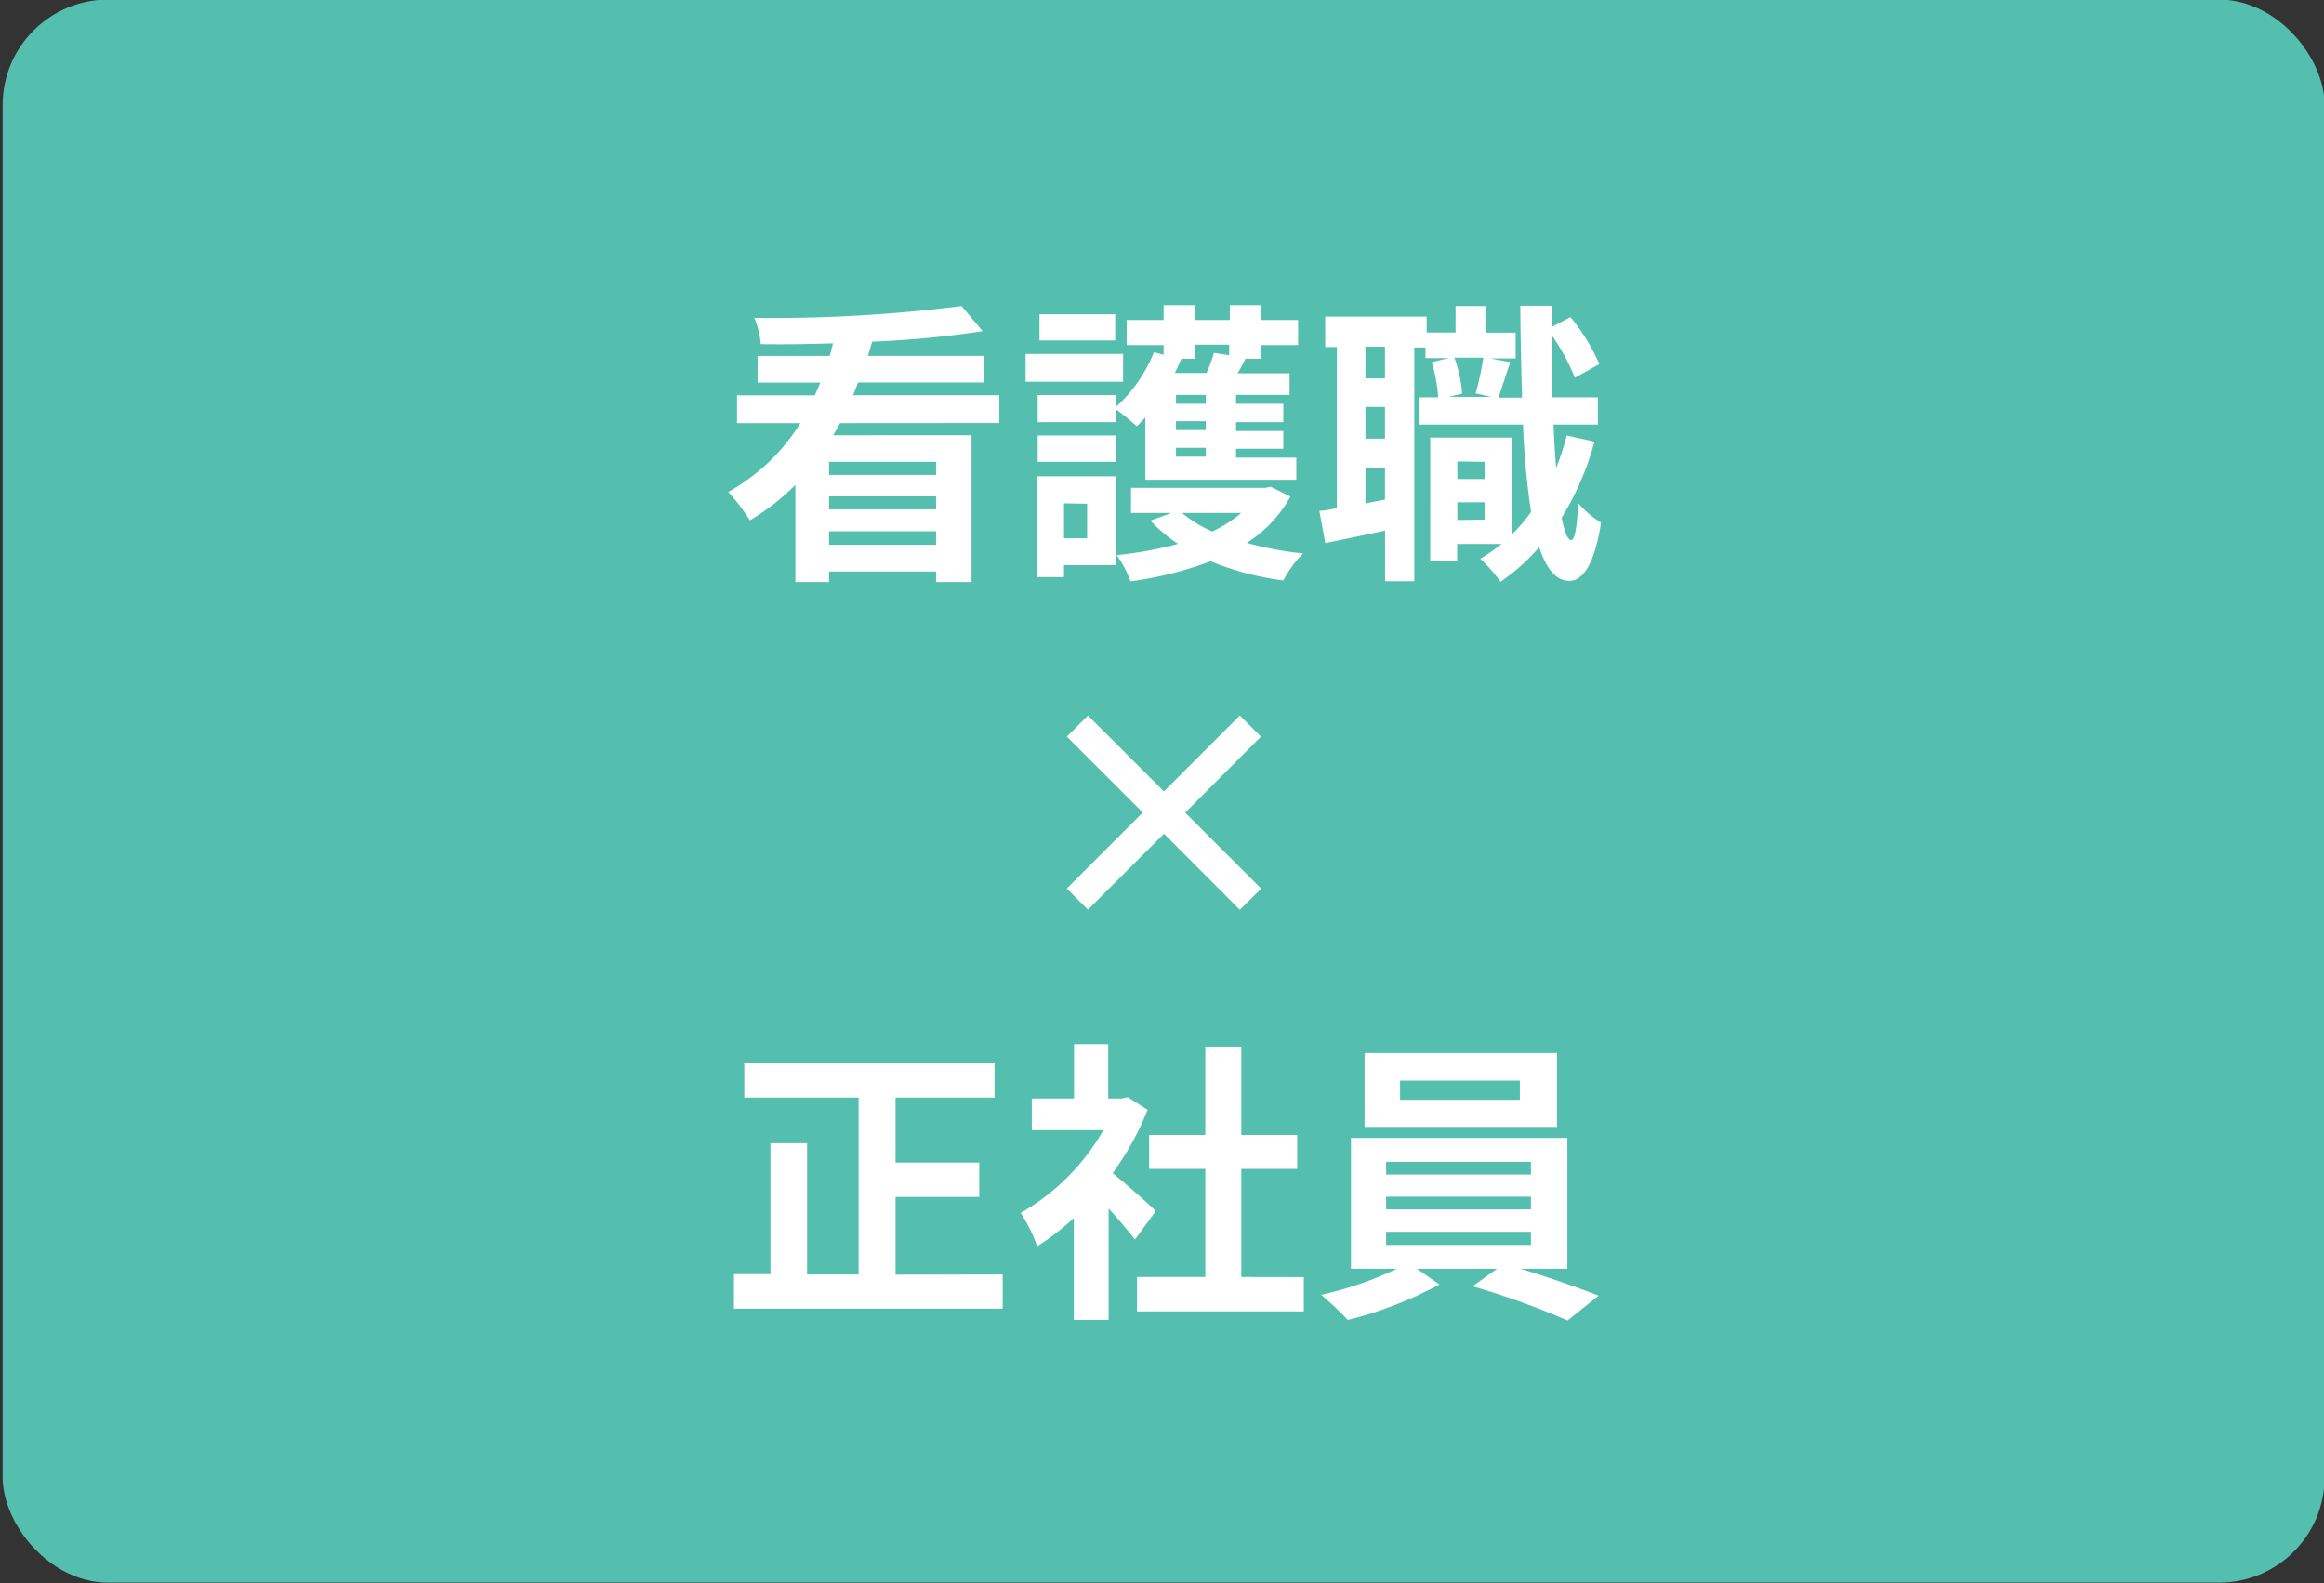
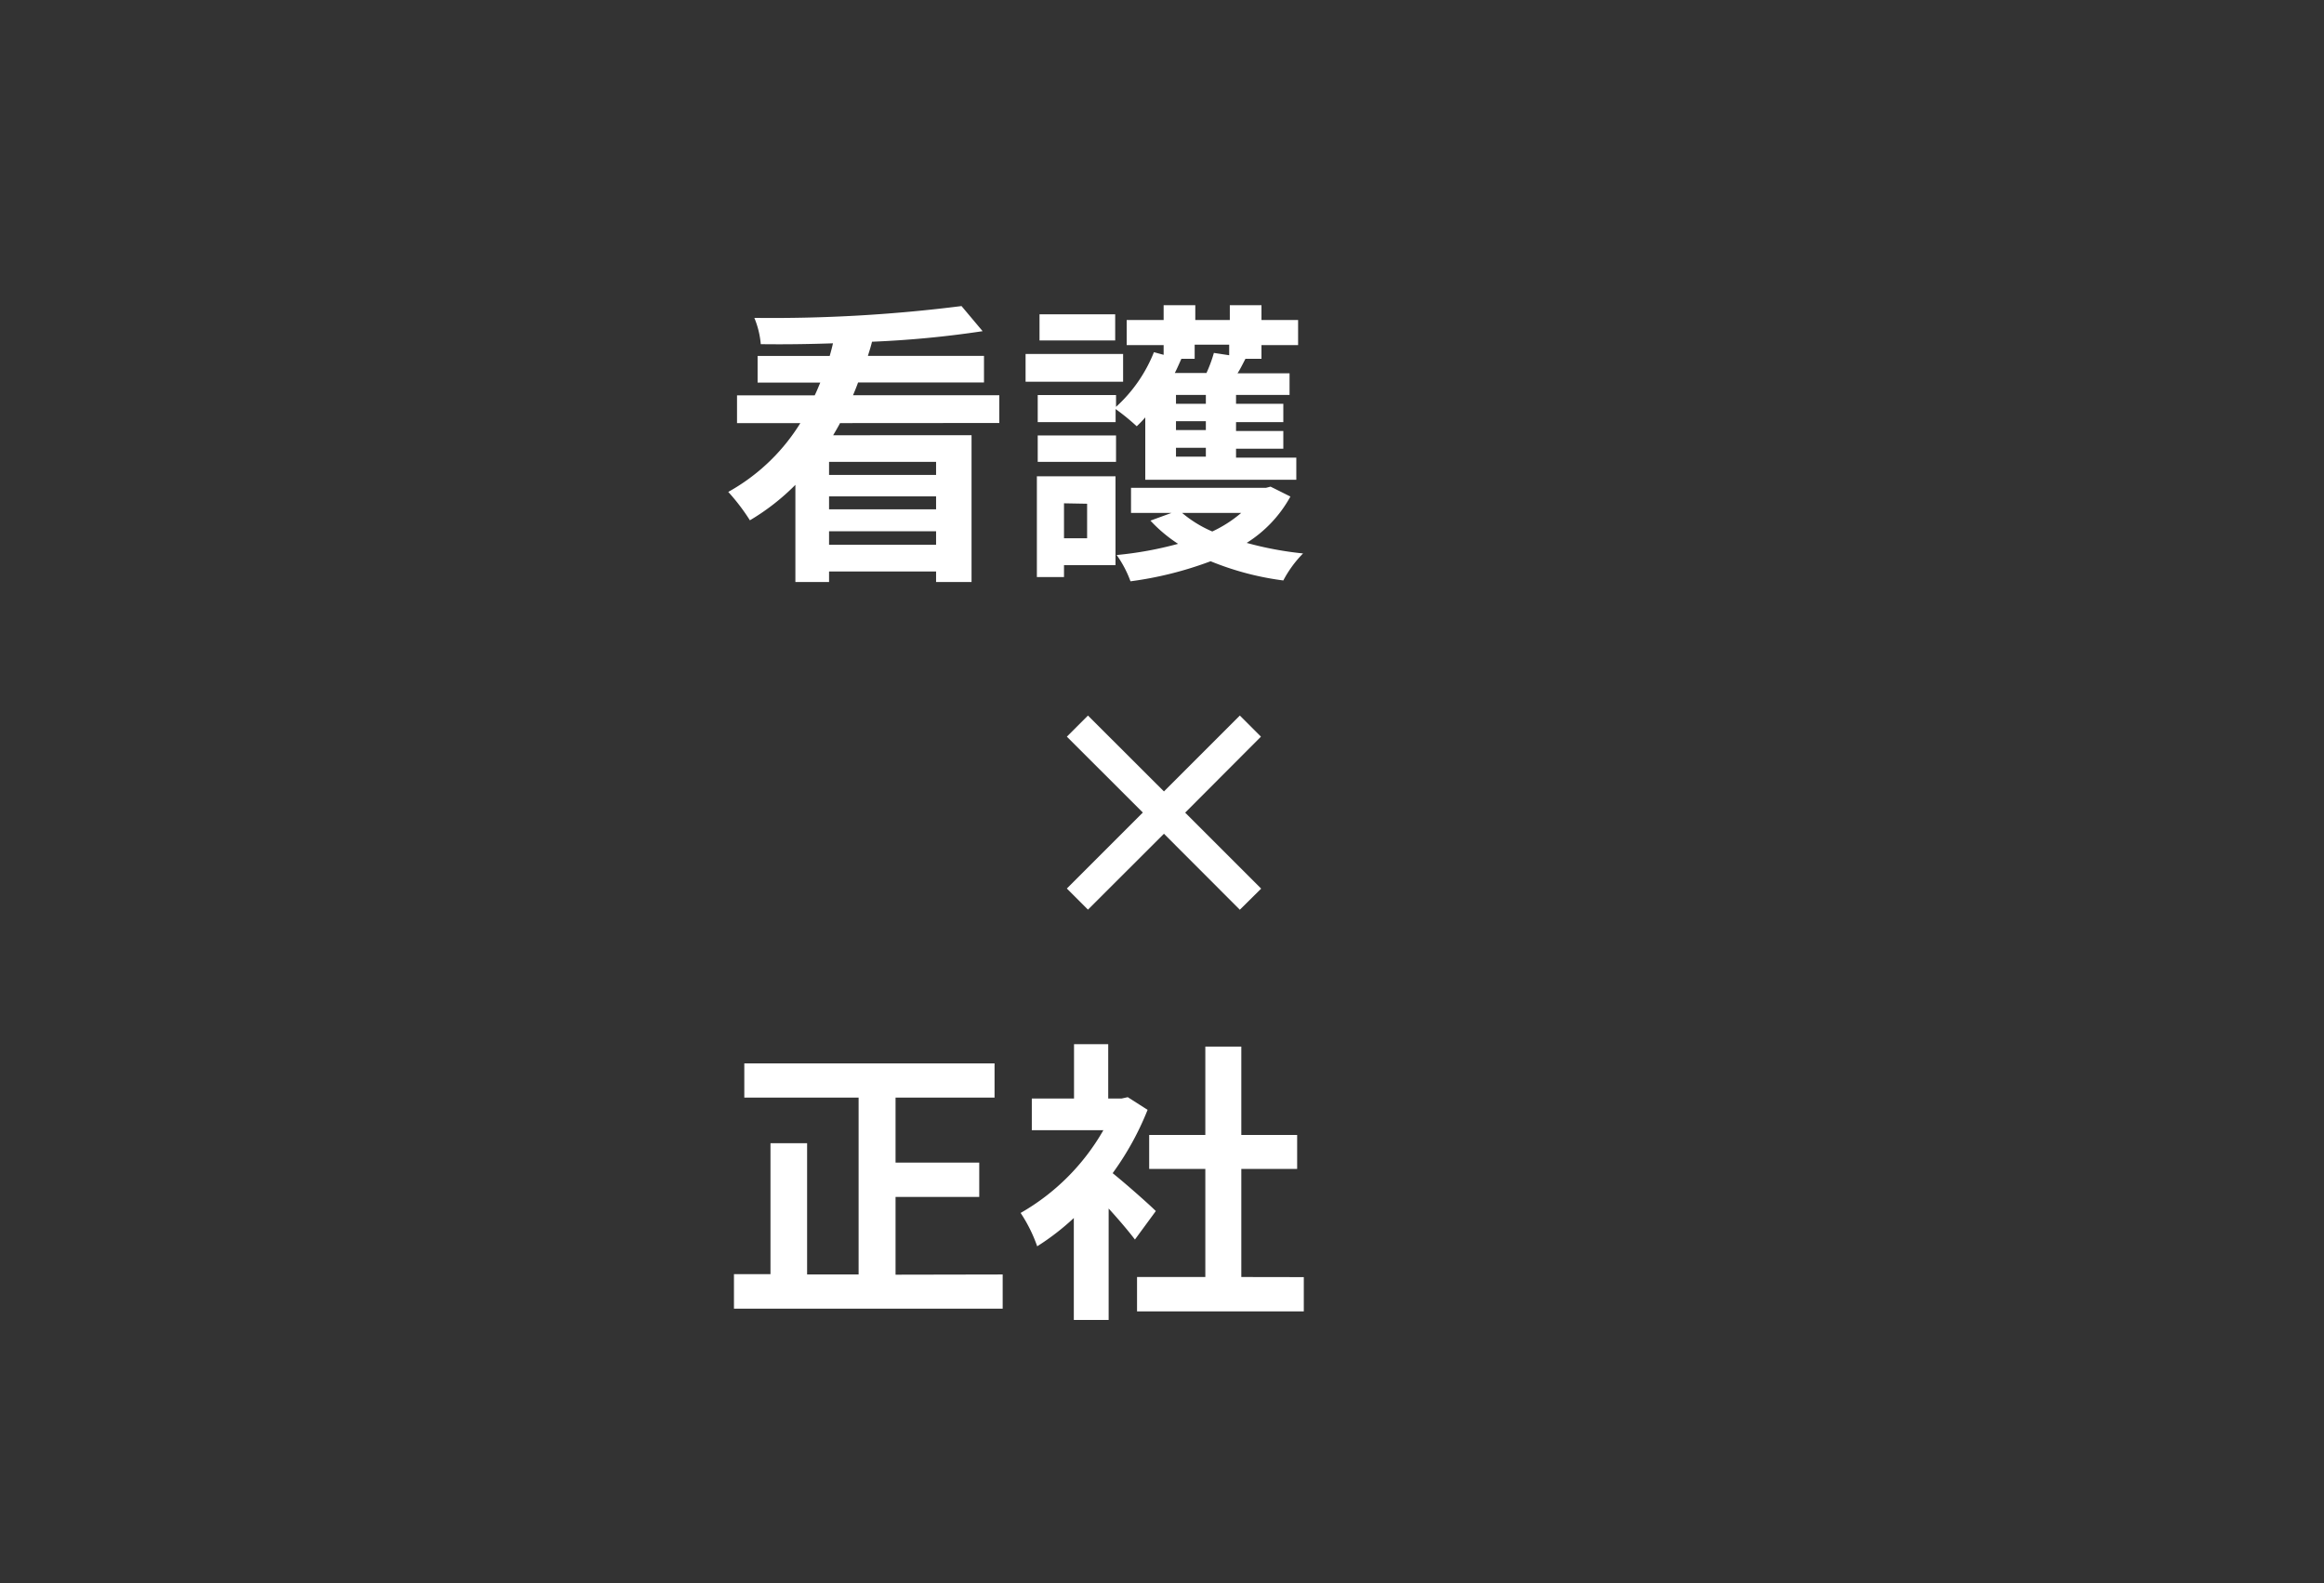
<svg xmlns="http://www.w3.org/2000/svg" id="レイヤー_1" data-name="レイヤー 1" width="220.19" height="150" viewBox="0 0 220.19 150">
  <rect x="0" y="0" width="220.19" height="150" fill="#333333" stroke="none" />
  <defs>
    <style>.cls-1{fill:#55bfaf;}.cls-2{fill:#fff;}</style>
  </defs>
-   <rect class="cls-1" x="0.25" y="-0.04" width="220" height="150" rx="10" />
  <path class="cls-2" d="M79.59,40.09c-.2.39-.42.75-.65,1.15H92.05V55.15H88.69v-1H78.55v1H75.36V45.94a21.46,21.46,0,0,1-4.31,3.36A19.45,19.45,0,0,0,69,46.61a18.69,18.69,0,0,0,6.83-6.52h-6V37.46h7.36c.2-.4.36-.82.53-1.21H71.78V33.73h6.83c.11-.39.22-.78.31-1.2-2.33.08-4.65.11-6.84.08a8.26,8.26,0,0,0-.61-2.49A142.54,142.54,0,0,0,91.1,29l2,2.38a96.44,96.44,0,0,1-10.48,1c-.11.45-.25.89-.39,1.34h11v2.52H81.3c-.14.39-.31.81-.48,1.21H94.68v2.63Zm9.1,3.67H78.55V45H88.69Zm0,3.27H78.55v1.23H88.69Zm0,4.59V50.34H78.55v1.28Z" />
  <path class="cls-2" d="M106.41,36.17H97.17V33.54h9.24Zm-.72,17.38h-4.88v1.13H98.24V45.13h7.45Zm2.82-14a10.9,10.9,0,0,1-.81.84,20.63,20.63,0,0,0-2-1.63V40H98.32V37.43h7.42v1.12a13.92,13.92,0,0,0,3.59-5.18l.92.25V32.7h-3.5V30.32h3.5v-1.4h3v1.4h3.27v-1.4h3v1.4h3.47V32.7h-3.47V34H118c-.25.47-.5,1-.75,1.37h4.93v2.05h-5.07v.84h4.48V40h-4.48v.84h4.48v1.68h-4.48v.84h5.71v2.1H108.51ZM98.32,41.26h7.42v2.5H98.32Zm7.34-9H98.49V29.78h7.17Zm-4.85,15.43V51H103V47.73Zm21.45-.64a12,12,0,0,1-4.14,4.39,32.17,32.17,0,0,0,5.34,1A10.77,10.77,0,0,0,121.59,55a27.41,27.41,0,0,1-6.89-1.82,34.28,34.28,0,0,1-7.59,1.9,10.39,10.39,0,0,0-1.31-2.49,34.36,34.36,0,0,0,5.82-1.06A13.72,13.72,0,0,1,109,49.33L111,48.6h-3.84V46.22h12.8l.42-.11ZM111.82,34l.11,0c-.2.44-.39.89-.62,1.34h3a13.17,13.17,0,0,0,.7-1.9l1.45.22v-1h-3.27V34Zm2.43,3.42h-2.83v.84h2.83Zm0,2.49h-2.83v.84h2.83Zm0,2.52h-2.83v.84h2.83ZM112,48.6a11.31,11.31,0,0,0,2.86,1.76,12.05,12.05,0,0,0,2.74-1.76Z" />
-   <path class="cls-2" d="M151.07,41.85a27.2,27.2,0,0,1-3.11,7.2c.26,1.34.56,2.1.9,2.13s.56-1.29.67-3.5a9.54,9.54,0,0,0,2.16,1.84c-.7,4.54-2,5.52-3,5.52-1.26,0-2.18-1.15-2.86-3.19a19.19,19.19,0,0,1-3.66,3.27,15.14,15.14,0,0,0-1.91-2.18,16.86,16.86,0,0,0,2-1.4h-4.2v1.62h-2.55V41.46h7.7v9.21a14.92,14.92,0,0,0,1.85-2.16,74.63,74.63,0,0,1-.76-8.28H134.5V37.65h1.76a15,15,0,0,0-.61-3.33l1.62-.39h-2.21v-1H134V55.07h-2.77V50.28c-2,.42-4,.84-5.66,1.18L125,48.4c.51,0,1.07-.14,1.66-.25V32.89h-1.1V30h9.61v1.51h2.74V29h2.83v2.52h2.86v2.44h-2.41l1.9.36c-.42,1.21-.81,2.47-1.12,3.36h2.24c-.08-2.69-.14-5.6-.17-8.71H147V31l1.79-.95a18.38,18.38,0,0,1,2.74,4.45l-2.32,1.29A19.38,19.38,0,0,0,147,31.74c0,2.08,0,4,.08,5.91h4.31v2.58h-4.2c.06,1.48.14,2.85.25,4.11a24.67,24.67,0,0,0,1-3.08Zm-19.85-9h-1.85v3h1.85Zm0,5.71h-1.85v3h1.85Zm0,8.77V44.31h-1.85V47.7Zm6.58-13.44a12.6,12.6,0,0,1,.73,3.41l-1.26.31h4l-1.46-.34a27.07,27.07,0,0,0,.73-3.38Zm.28,9.83v1.67h2.58V43.76Zm2.58,5.51V47.59h-2.58v1.68Z" />
  <path class="cls-2" d="M117.47,86.2,110.28,79l-7.2,7.19-2-2,7.2-7.2-7.2-7.19,2-2,7.2,7.19,7.19-7.19,2,2L112.29,77l7.2,7.2Z" />
  <path class="cls-2" d="M95,120.76V124H69.54v-3.27H73V108.32h3.47v12.44h4.88V104H70.52v-3.24H94.23V104H84.85v6.16h7.93v3.25H84.85v7.37Z" />
  <path class="cls-2" d="M107.53,117.45c-.59-.78-1.54-1.9-2.49-2.94v10.56h-3.3v-9.66a23.26,23.26,0,0,1-3.47,2.68,14.12,14.12,0,0,0-1.57-3.16,21.06,21.06,0,0,0,7.84-7.84H97.76v-3h4V98.94H105v5.15h1.26l.59-.13,1.88,1.2a27.35,27.35,0,0,1-3.31,6c1.35,1.09,3.5,3,4.09,3.59Zm16,3.56v3.25H107.73V121h6.47V110.76h-5.32v-3.22h5.32V99.17h3.41v8.37h5.29v3.22h-5.29V121Z" />
-   <path class="cls-2" d="M144.07,120.22c2.61.79,5.46,1.79,7.39,2.55l-2.94,2.35a74.56,74.56,0,0,0-9-3.24l2.32-1.66h-7.59l2.13,1.49a37.58,37.58,0,0,1-8.68,3.36,28.68,28.68,0,0,0-2.52-2.38,33.74,33.74,0,0,0,7.17-2.47H128v-12.4H148.5v12.4Zm3.45-13.44H129.29v-7h18.23Zm-16.19,4.51h13.72v-1.2H131.33Zm0,3.3h13.72v-1.2H131.33Zm0,3.37h13.72v-1.24H131.33ZM144,102.39H132.65v1.82H144Z" />
</svg>